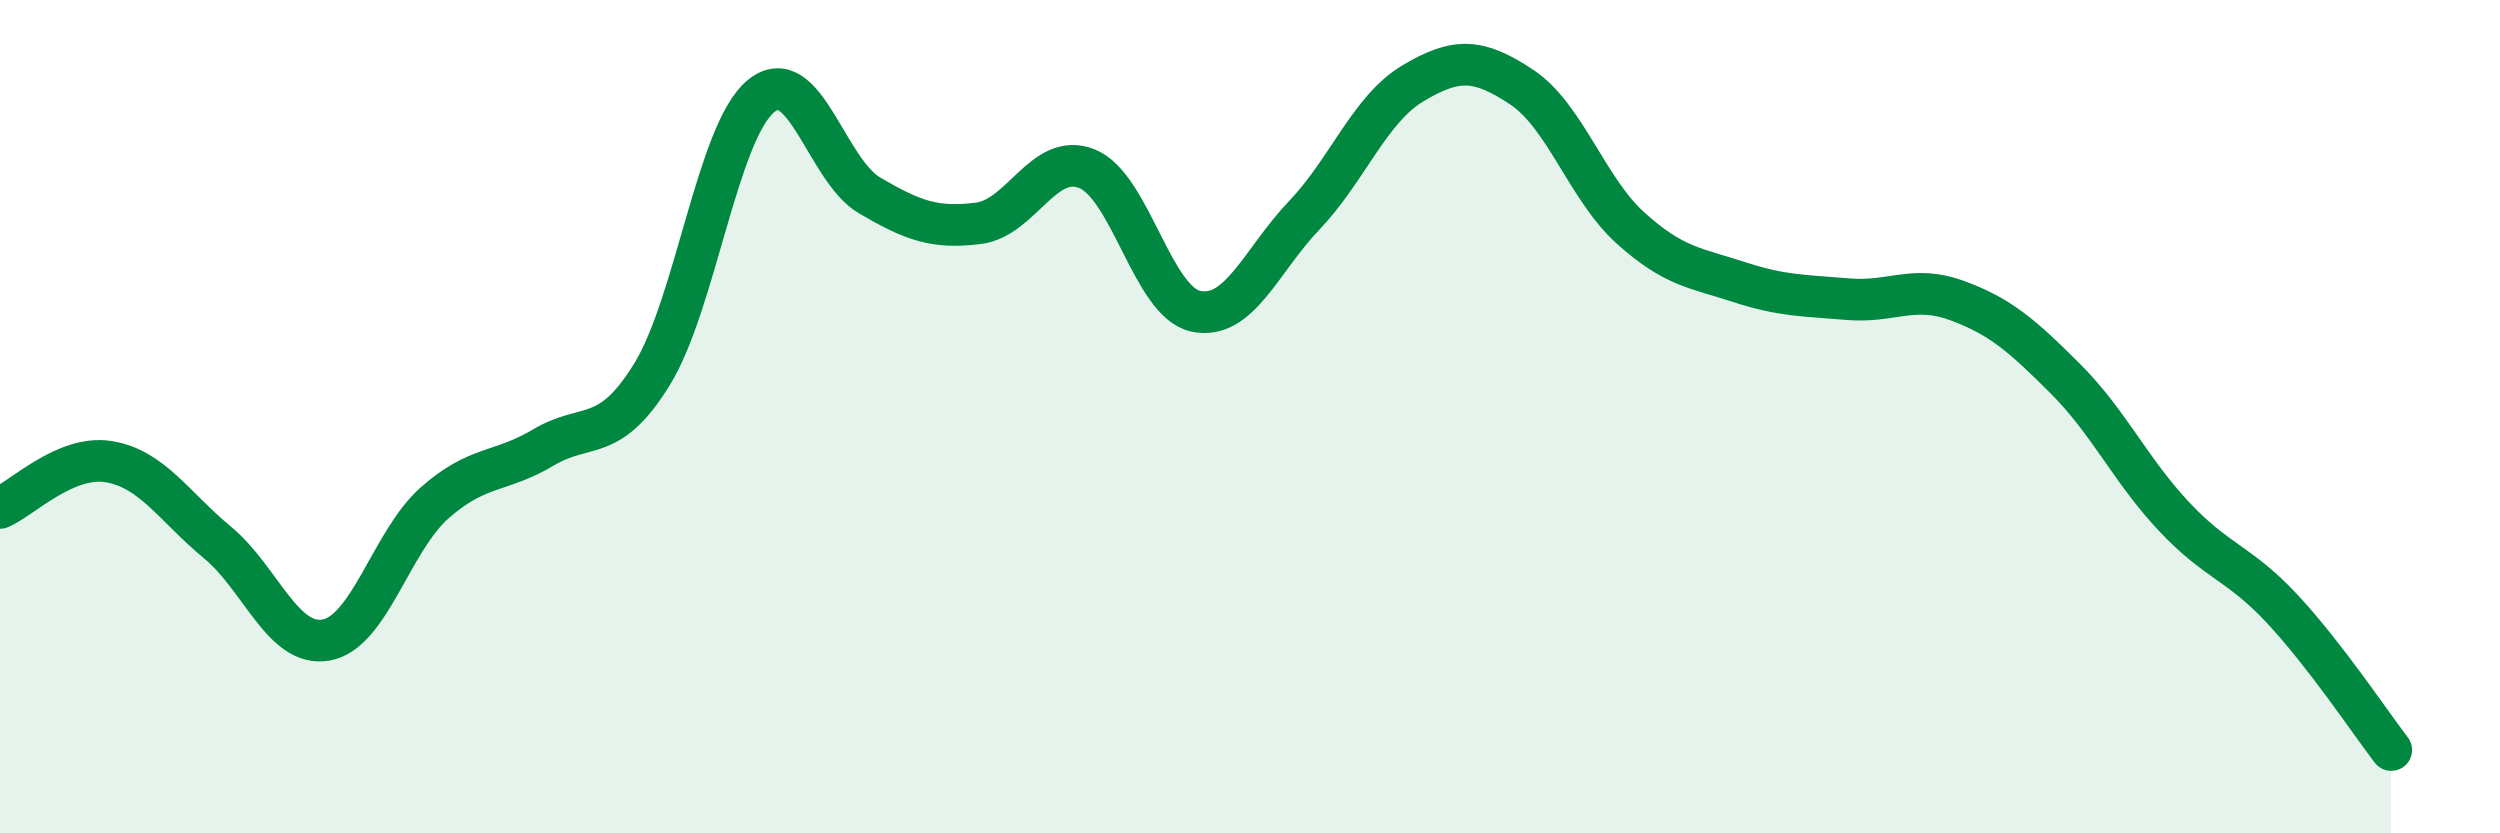
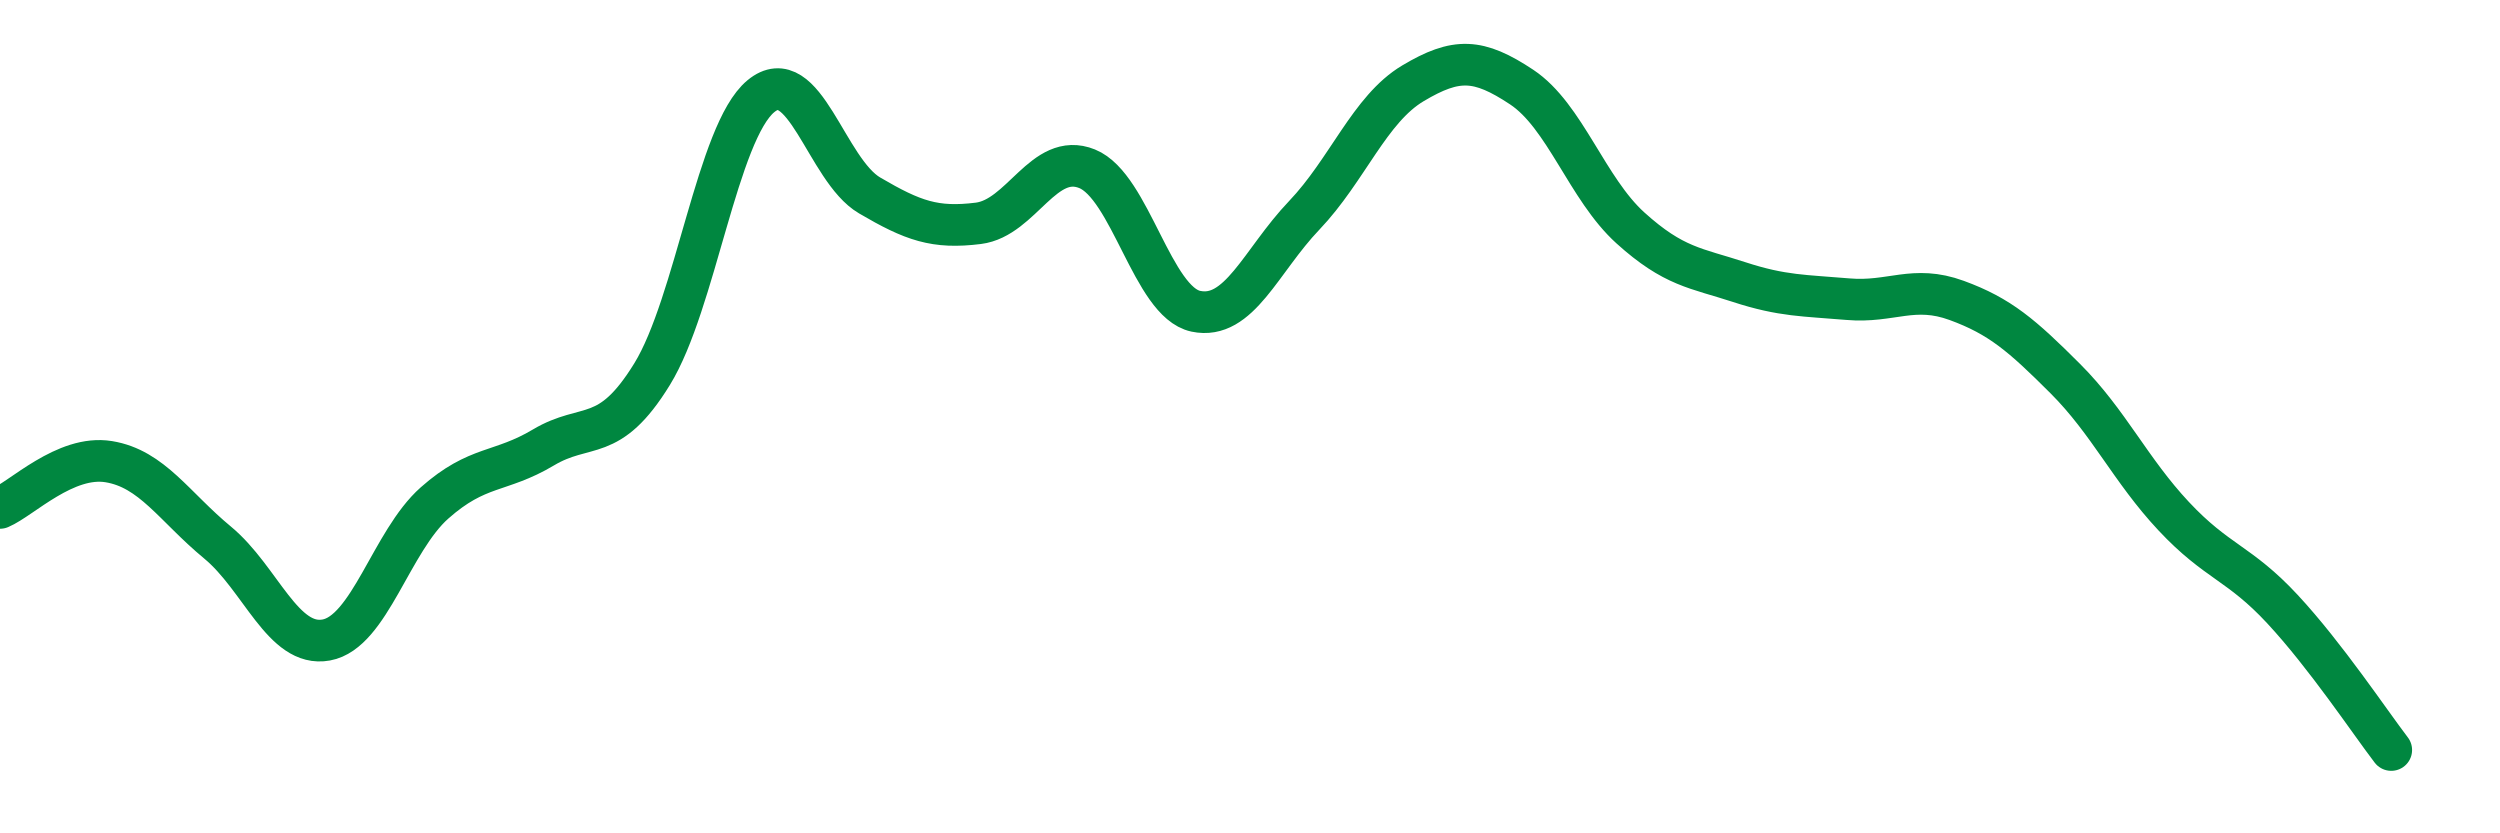
<svg xmlns="http://www.w3.org/2000/svg" width="60" height="20" viewBox="0 0 60 20">
-   <path d="M 0,12.19 C 0.52,11.97 1.57,10.91 2.61,11.08 C 3.65,11.25 4.18,12.16 5.22,13.02 C 6.26,13.88 6.79,15.55 7.83,15.36 C 8.87,15.17 9.39,12.99 10.43,12.07 C 11.47,11.15 12,11.36 13.04,10.74 C 14.08,10.12 14.61,10.67 15.65,8.98 C 16.69,7.29 17.22,3.17 18.26,2.31 C 19.3,1.45 19.83,4.08 20.87,4.69 C 21.91,5.3 22.44,5.49 23.48,5.36 C 24.52,5.23 25.05,3.63 26.09,4.05 C 27.13,4.47 27.66,7.25 28.7,7.47 C 29.74,7.69 30.26,6.26 31.3,5.17 C 32.34,4.08 32.87,2.62 33.91,2 C 34.95,1.38 35.48,1.4 36.52,2.09 C 37.56,2.78 38.09,4.53 39.13,5.47 C 40.17,6.41 40.7,6.43 41.74,6.77 C 42.78,7.11 43.31,7.09 44.35,7.18 C 45.39,7.27 45.92,6.83 46.96,7.21 C 48,7.59 48.53,8.05 49.57,9.09 C 50.61,10.13 51.13,11.28 52.17,12.39 C 53.21,13.5 53.74,13.5 54.78,14.62 C 55.82,15.74 56.87,17.32 57.39,18L57.39 20L0 20Z" fill="#008740" opacity="0.1" stroke-linecap="round" stroke-linejoin="round" />
  <path d="M 0,12.19 C 0.52,11.97 1.57,10.91 2.61,11.08 C 3.65,11.25 4.18,12.16 5.22,13.02 C 6.26,13.88 6.79,15.55 7.83,15.36 C 8.87,15.17 9.39,12.99 10.43,12.07 C 11.47,11.15 12,11.36 13.04,10.74 C 14.08,10.12 14.61,10.67 15.65,8.98 C 16.69,7.29 17.22,3.17 18.26,2.31 C 19.3,1.45 19.83,4.08 20.87,4.69 C 21.91,5.3 22.44,5.49 23.48,5.36 C 24.52,5.23 25.05,3.63 26.09,4.05 C 27.13,4.47 27.66,7.25 28.7,7.47 C 29.74,7.69 30.26,6.26 31.3,5.17 C 32.34,4.08 32.87,2.62 33.91,2 C 34.95,1.38 35.48,1.4 36.52,2.09 C 37.56,2.78 38.09,4.53 39.13,5.47 C 40.17,6.41 40.7,6.43 41.74,6.77 C 42.78,7.11 43.31,7.09 44.35,7.18 C 45.39,7.27 45.92,6.83 46.96,7.21 C 48,7.59 48.53,8.05 49.57,9.09 C 50.61,10.13 51.13,11.28 52.17,12.39 C 53.21,13.5 53.74,13.5 54.78,14.62 C 55.82,15.74 56.87,17.32 57.39,18" stroke="#008740" stroke-width="1" fill="none" stroke-linecap="round" stroke-linejoin="round" />
</svg>